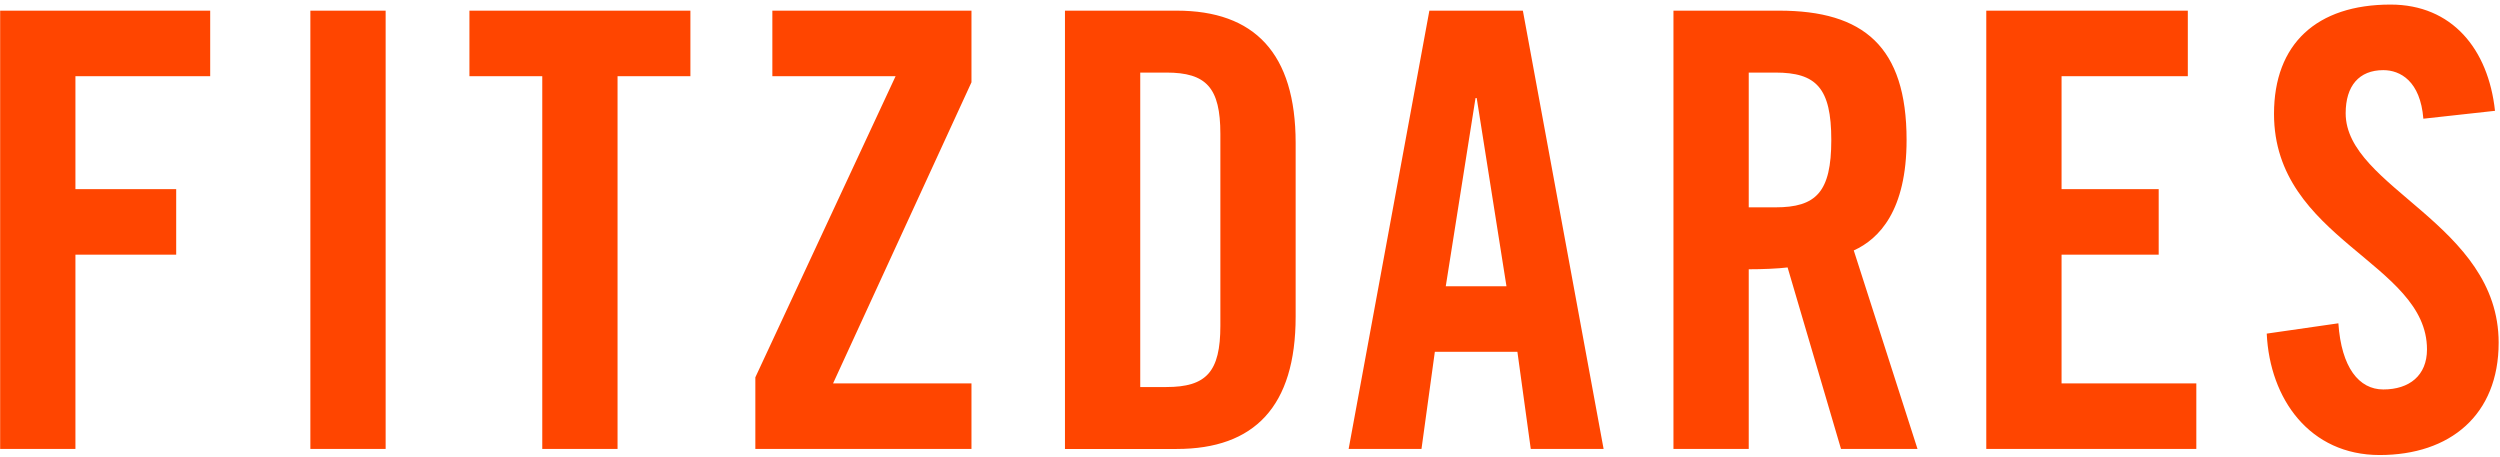
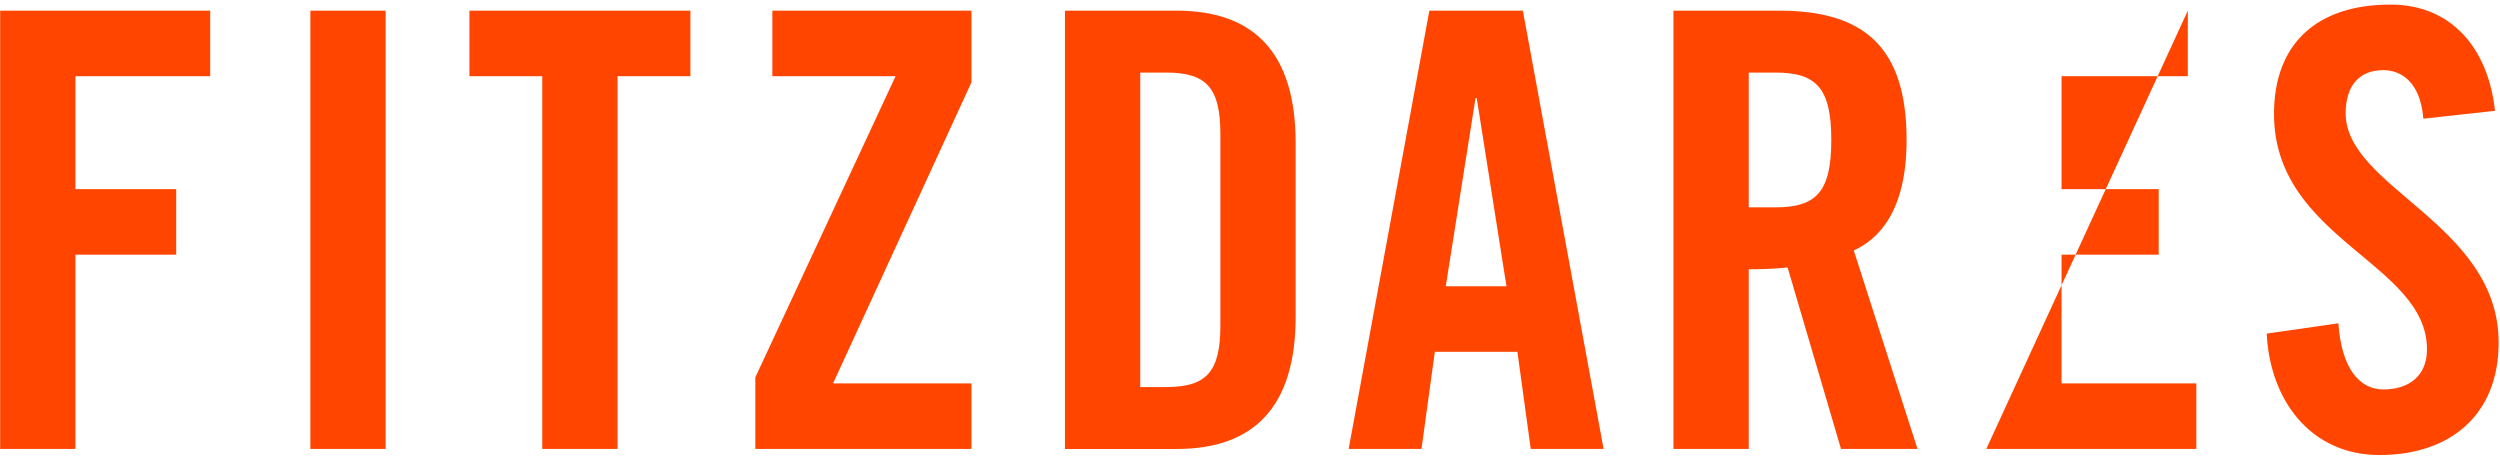
<svg xmlns="http://www.w3.org/2000/svg" height="148" viewBox="0 0 593 108" width="810">
  <desc>sistersites.net - Leading Casino Sister Sites Index</desc>
  <title>Fitzdares Casino on https://sistersites.net/</title>
-   <path d="M17.892,106.318 L0.035,106.318 L0.035,2.351 L49.858,2.351 L49.858,17.903 L17.892,17.903 L17.892,44.686 L41.793,44.686 L41.793,60.236 L17.892,60.236 L17.892,106.318 L17.892,106.318 Z M91.475,106.318 L73.618,106.318 L73.618,2.351 L91.474,2.351 L91.474,106.318 L91.475,106.318 Z M128.625,106.319 L128.625,17.902 L111.348,17.902 L111.348,2.351 L163.763,2.351 L163.763,17.903 L146.483,17.903 L146.483,106.319 L128.625,106.319 L128.625,106.319 Z M212.433,17.902 L183.202,17.902 L183.202,2.351 L230.433,2.351 L230.433,19.343 L197.602,90.765 L230.433,90.765 L230.433,106.319 L179.168,106.319 L179.168,89.327 L212.433,17.902 Z M270.465,17.038 L270.465,91.629 L276.655,91.629 C286.159,91.629 289.471,88.028 289.471,77.086 L289.471,31.583 C289.471,20.639 286.159,17.038 276.655,17.038 L270.465,17.038 L270.465,17.038 Z M252.609,106.318 L252.609,2.351 L279.105,2.351 C297.537,2.351 307.328,12.431 307.328,33.743 L307.328,74.928 C307.328,96.24 297.537,106.32 279.105,106.32 L252.609,106.32 L252.609,106.318 Z M349.992,23.087 L342.936,67.726 L357.334,67.726 L350.276,23.087 L349.992,23.087 Z M340.343,83.279 L337.176,106.318 L319.897,106.318 L339.047,2.351 L361.223,2.351 L380.375,106.318 L363.097,106.318 L359.928,83.279 L340.343,83.279 Z M414.801,17.038 L414.801,49.006 L421.137,49.006 C430.782,49.006 434.384,45.405 434.384,33.023 C434.384,20.639 430.781,17.039 421.137,17.039 L414.801,17.038 L414.801,17.038 Z M414.801,63.695 L414.801,106.318 L396.944,106.318 L396.944,2.351 L422.003,2.351 C442.017,2.351 452.241,10.847 452.241,33.023 C452.241,49.726 445.762,56.495 439.714,59.23 L454.833,106.316 L436.689,106.316 L424.018,63.261 C421.713,63.55 417.967,63.695 414.801,63.695 L414.801,63.695 Z M520.967,106.318 L471.145,106.318 L471.145,2.351 L518.951,2.351 L518.951,17.903 L489.003,17.903 L489.003,44.686 L512.042,44.686 L512.042,60.236 L489.003,60.236 L489.003,90.763 L520.968,90.763 L520.968,106.318 L520.967,106.318 Z M591.813,26.11 L574.821,27.982 C574.103,19.054 569.351,16.462 565.317,16.462 C559.558,16.462 556.392,20.206 556.392,26.686 C556.392,44.397 592.679,52.893 592.679,81.118 C592.679,98.253 581.158,107.757 564.454,107.757 C547.893,107.757 538.392,94.51 537.67,78.958 L554.662,76.512 C555.383,87.025 559.558,92.204 565.315,92.204 C571.506,92.204 575.682,88.892 575.682,82.702 C575.682,62.109 539.395,56.639 539.395,26.831 C539.395,10.27 549.478,0.91 567.043,0.91 C581.589,0.91 590.229,11.423 591.813,26.11 L591.813,26.11 Z" fill="#FF4500" />
+   <path d="M17.892,106.318 L0.035,106.318 L0.035,2.351 L49.858,2.351 L49.858,17.903 L17.892,17.903 L17.892,44.686 L41.793,44.686 L41.793,60.236 L17.892,60.236 L17.892,106.318 L17.892,106.318 Z M91.475,106.318 L73.618,106.318 L73.618,2.351 L91.474,2.351 L91.474,106.318 L91.475,106.318 Z M128.625,106.319 L128.625,17.902 L111.348,17.902 L111.348,2.351 L163.763,2.351 L163.763,17.903 L146.483,17.903 L146.483,106.319 L128.625,106.319 L128.625,106.319 Z M212.433,17.902 L183.202,17.902 L183.202,2.351 L230.433,2.351 L230.433,19.343 L197.602,90.765 L230.433,90.765 L230.433,106.319 L179.168,106.319 L179.168,89.327 L212.433,17.902 Z M270.465,17.038 L270.465,91.629 L276.655,91.629 C286.159,91.629 289.471,88.028 289.471,77.086 L289.471,31.583 C289.471,20.639 286.159,17.038 276.655,17.038 L270.465,17.038 L270.465,17.038 Z M252.609,106.318 L252.609,2.351 L279.105,2.351 C297.537,2.351 307.328,12.431 307.328,33.743 L307.328,74.928 C307.328,96.24 297.537,106.32 279.105,106.32 L252.609,106.32 L252.609,106.318 Z M349.992,23.087 L342.936,67.726 L357.334,67.726 L350.276,23.087 L349.992,23.087 Z M340.343,83.279 L337.176,106.318 L319.897,106.318 L339.047,2.351 L361.223,2.351 L380.375,106.318 L363.097,106.318 L359.928,83.279 L340.343,83.279 Z M414.801,17.038 L414.801,49.006 L421.137,49.006 C430.782,49.006 434.384,45.405 434.384,33.023 C434.384,20.639 430.781,17.039 421.137,17.039 L414.801,17.038 L414.801,17.038 Z M414.801,63.695 L414.801,106.318 L396.944,106.318 L396.944,2.351 L422.003,2.351 C442.017,2.351 452.241,10.847 452.241,33.023 C452.241,49.726 445.762,56.495 439.714,59.23 L454.833,106.316 L436.689,106.316 L424.018,63.261 C421.713,63.55 417.967,63.695 414.801,63.695 L414.801,63.695 Z M520.967,106.318 L471.145,106.318 L518.951,2.351 L518.951,17.903 L489.003,17.903 L489.003,44.686 L512.042,44.686 L512.042,60.236 L489.003,60.236 L489.003,90.763 L520.968,90.763 L520.968,106.318 L520.967,106.318 Z M591.813,26.11 L574.821,27.982 C574.103,19.054 569.351,16.462 565.317,16.462 C559.558,16.462 556.392,20.206 556.392,26.686 C556.392,44.397 592.679,52.893 592.679,81.118 C592.679,98.253 581.158,107.757 564.454,107.757 C547.893,107.757 538.392,94.51 537.67,78.958 L554.662,76.512 C555.383,87.025 559.558,92.204 565.315,92.204 C571.506,92.204 575.682,88.892 575.682,82.702 C575.682,62.109 539.395,56.639 539.395,26.831 C539.395,10.27 549.478,0.91 567.043,0.91 C581.589,0.91 590.229,11.423 591.813,26.11 L591.813,26.11 Z" fill="#FF4500" />
</svg>